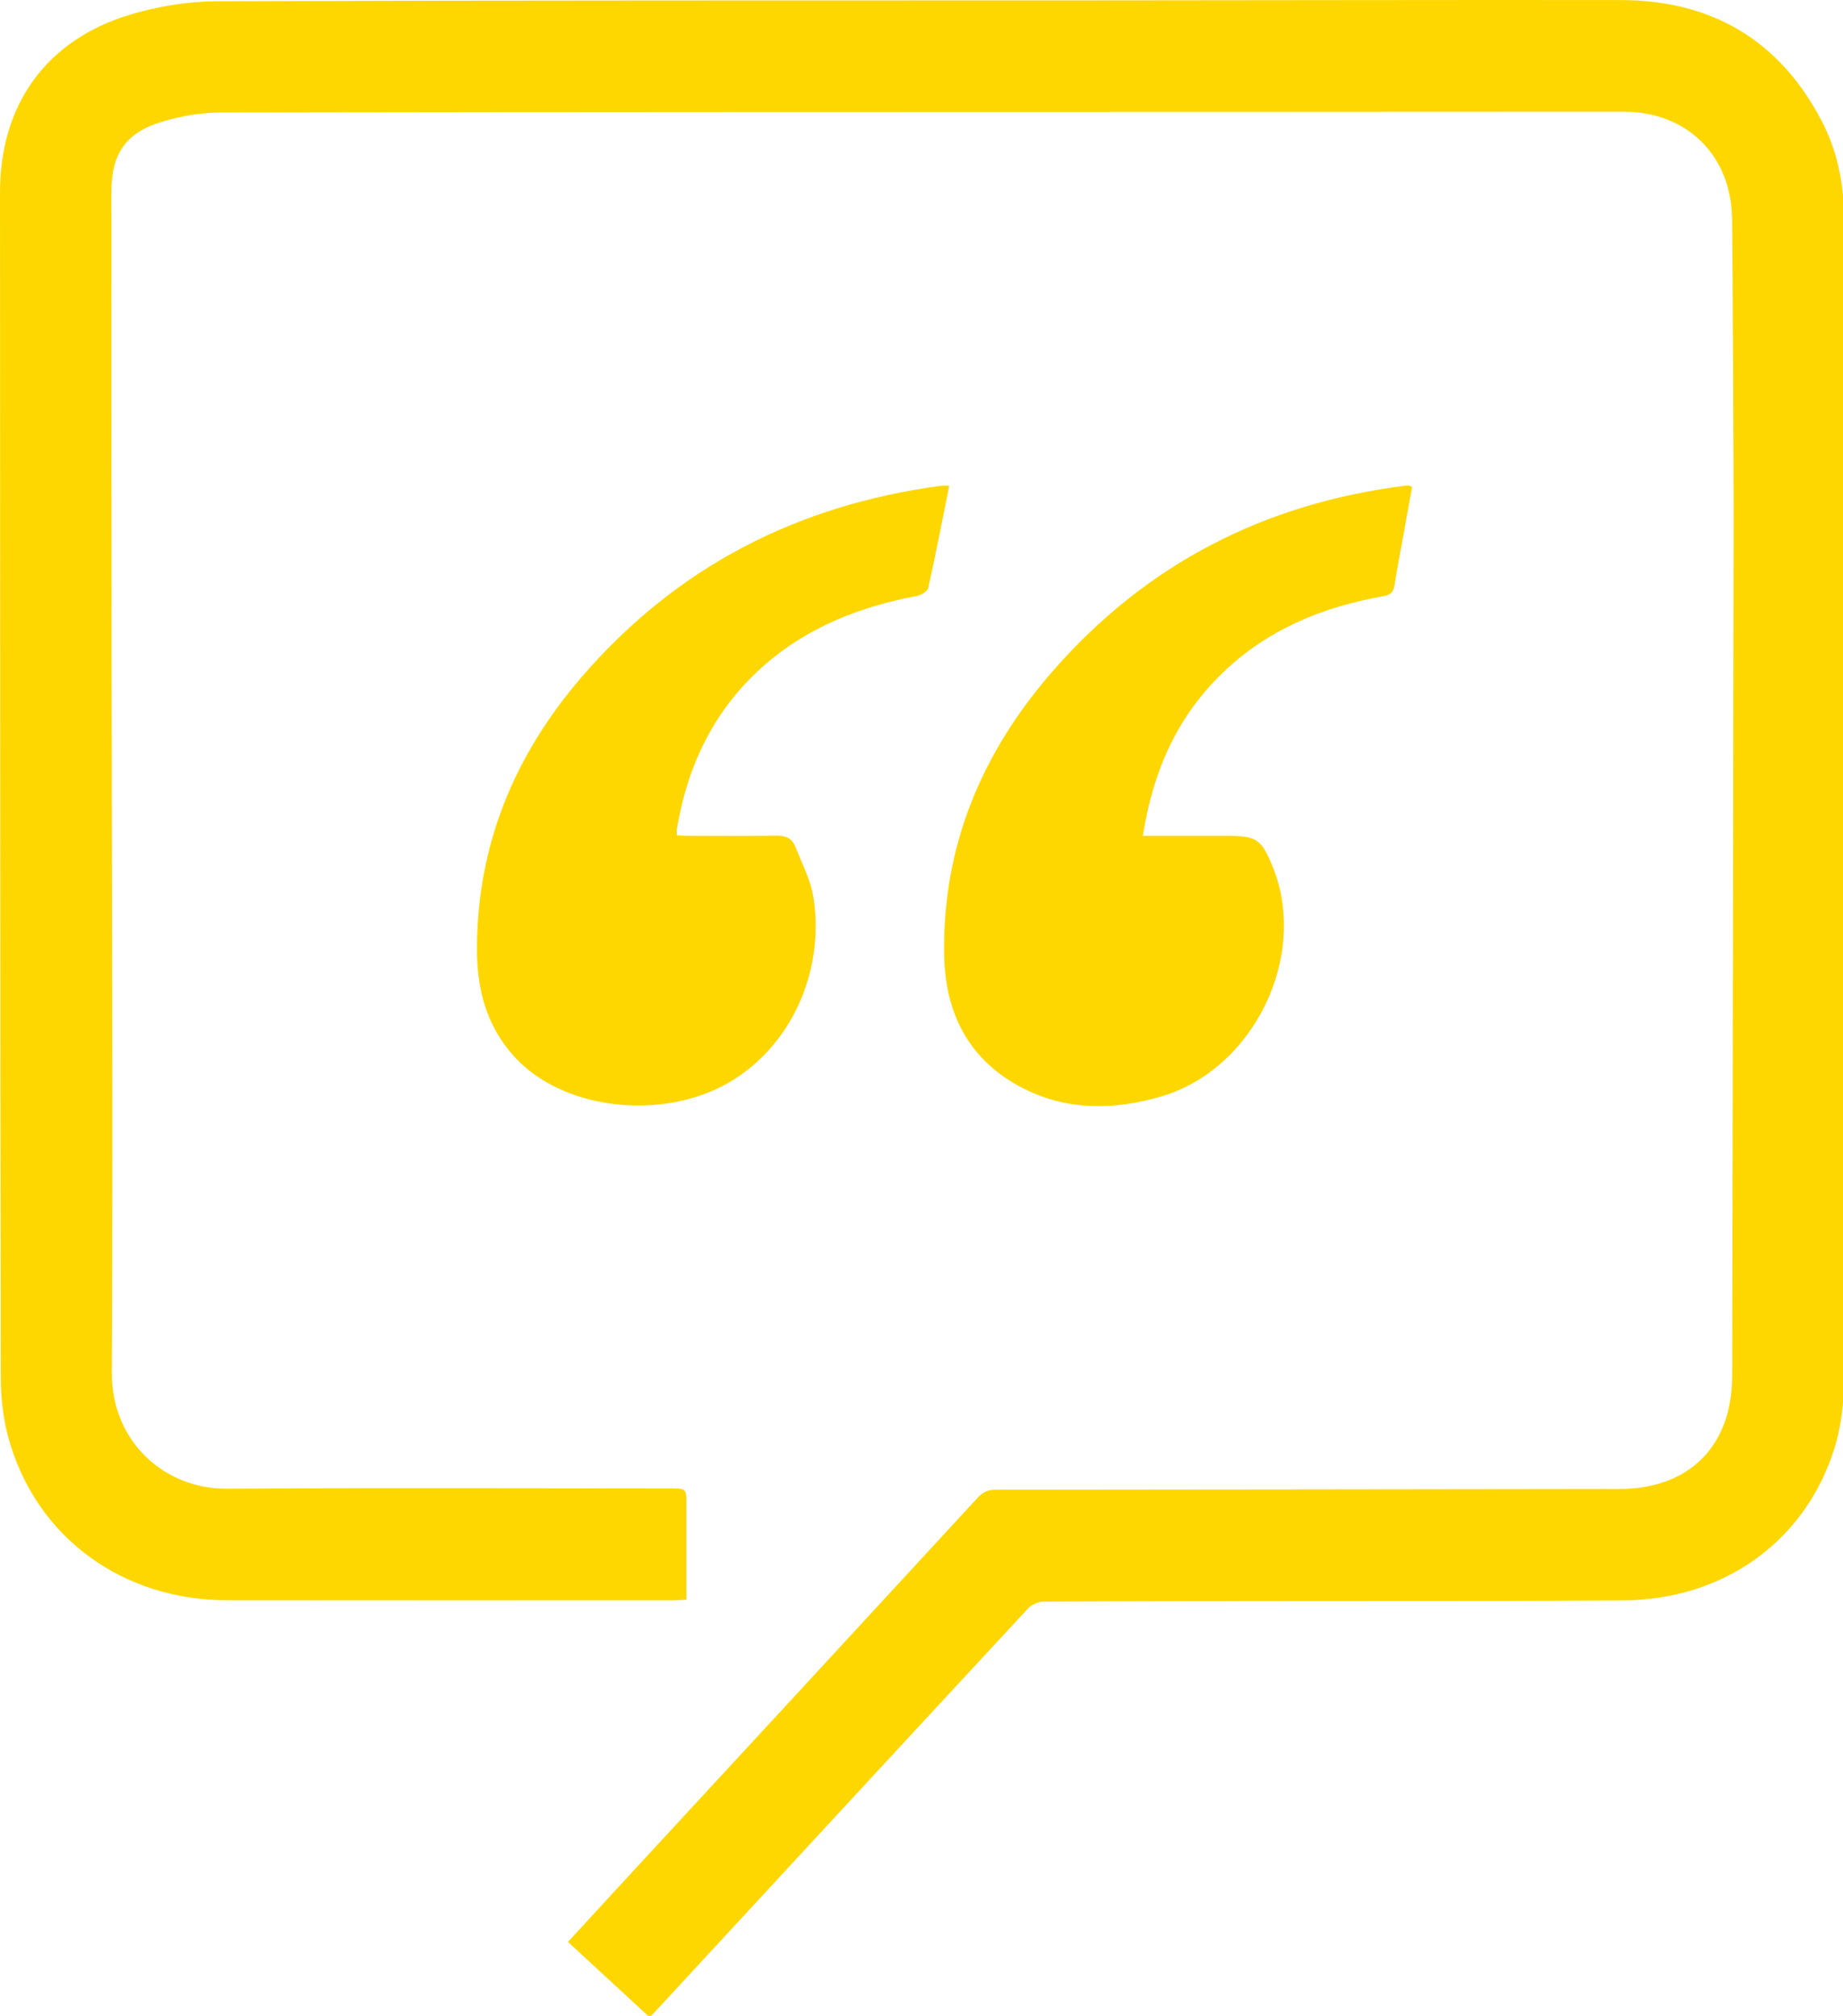
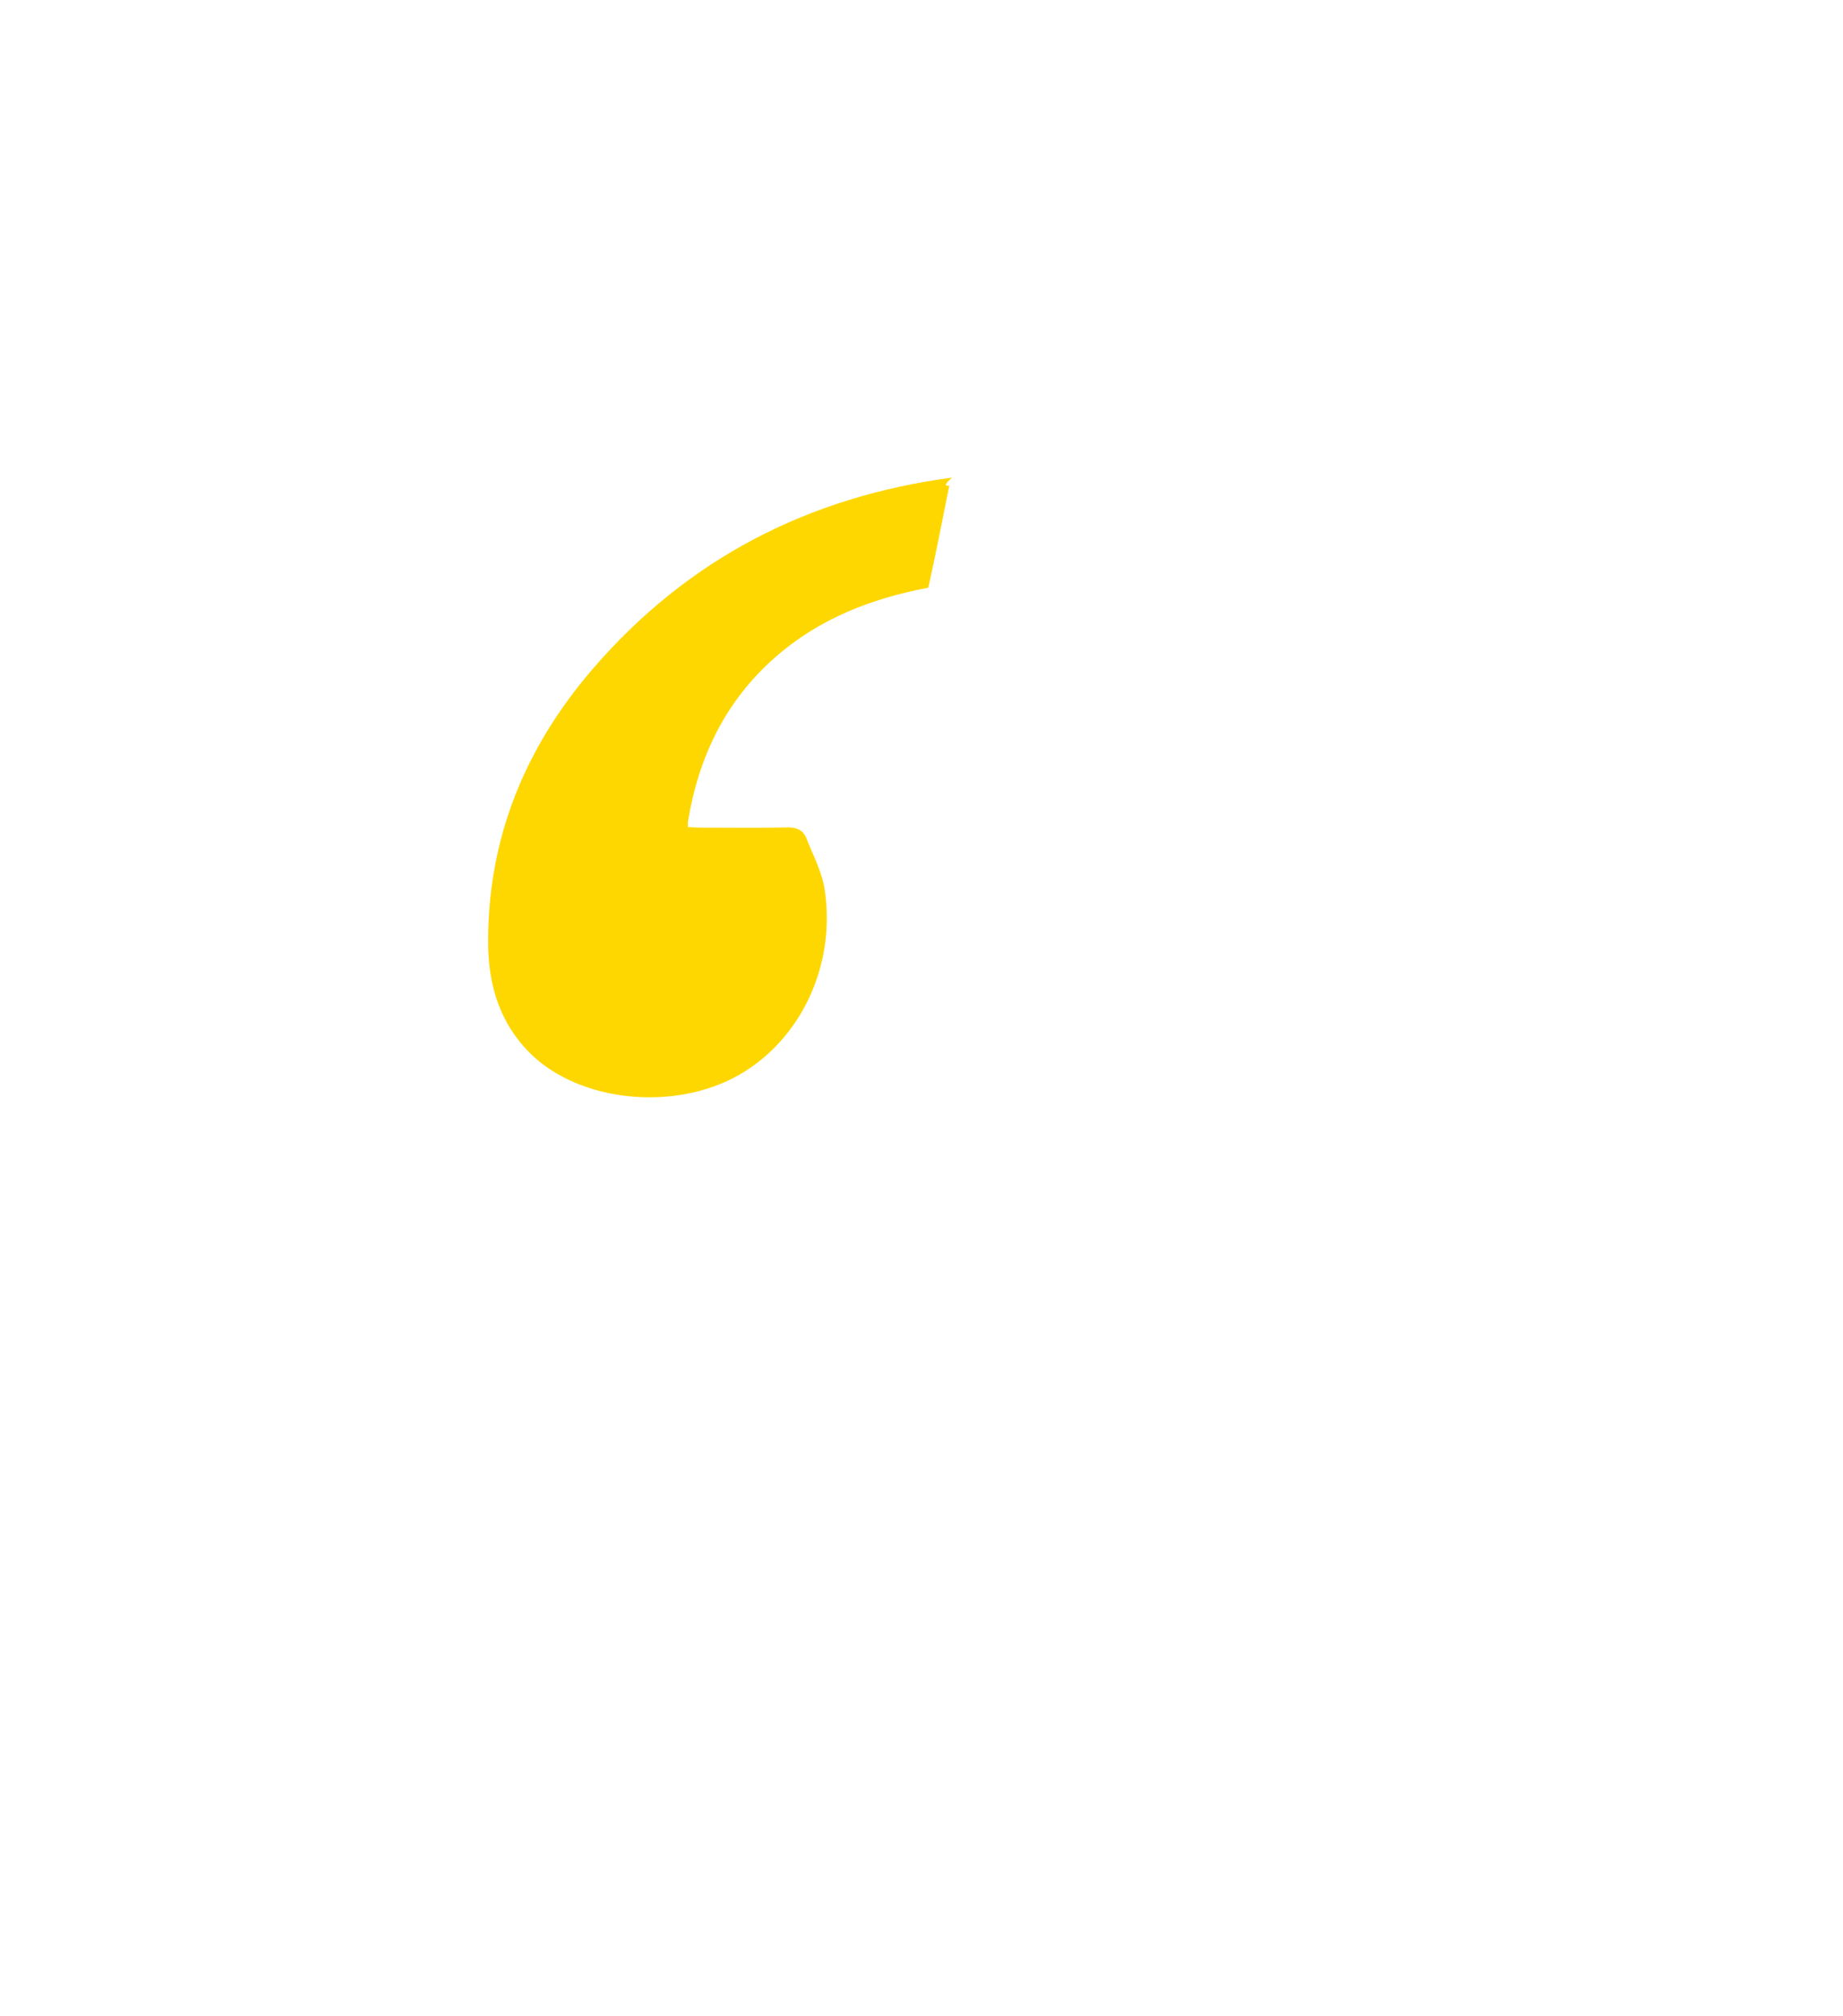
<svg xmlns="http://www.w3.org/2000/svg" version="1.1" id="Layer_1" x="0px" y="0px" viewBox="0 0 798.2 873.14" style="enable-background:new 0 0 798.2 873.14;" xml:space="preserve">
  <style type="text/css"> .st0{fill:#FED700;} </style>
  <g id="kdCSuE_1_">
    <g>
-       <path class="st0" d="M281.39,873.82c-11.89-10.98-23.48-21.68-35.4-32.68c8.52-9.27,16.71-18.22,24.94-27.13 c50.86-55.09,101.75-110.16,152.54-165.32c2.25-2.44,4.47-3.4,7.74-3.41c89.99-0.05,179.98-0.21,269.97-0.31 c30.37-0.03,48.93-18.47,49.02-48.87c0.02-8,0.04-16,0.05-24c0.2-116.49,0.43-232.97,0.57-349.46 c0.02-14.98-0.43-112.95-0.65-127.93c-0.4-27.4-19.53-46.32-46.99-46.33c-50.66-0.02-101.32,0.05-151.98,0.06 c-151.82,0.04-303.64,0.01-455.46,0.28c-8.52,0.02-17.32,1.53-25.5,3.98c-15.81,4.73-22,13.97-22,30.45 c-0.02,37,0.03,156.99,0.07,193.99c0.12,105.82,0.63,211.65,0.12,317.47c-0.14,29.77,22.8,50.38,49.79,50.22 c63.99-0.4,127.99-0.13,191.98-0.12c7.06,0,7.06,0,7.06,6.92c0,11.83,0,23.66,0,35.49c0,1.79,0,3.59,0,5.78 c-2.37,0.11-4.16,0.27-5.95,0.27c-64.33,0.01-128.65,0.07-192.98-0.02c-45.59-0.06-82.84-27.53-94.63-70.19 c-2.28-8.24-3.32-17.08-3.34-25.65C0.08,453.67,0.07,227.02,0,83.37c-0.02-38.1,20.11-66.25,56.69-77.13 c11.97-3.56,24.85-5.65,37.32-5.7C222.66,0.1,351.32,0.22,479.97,0.16c73.99-0.03,147.99-0.24,221.98-0.13 c39.36,0.06,68.73,17.3,87.05,52.41c6.91,13.24,9.63,27.61,9.7,42.49c0.18,34.15,0.43,151.31,0.43,185.46 c-0.02,100.49-0.15,200.98-0.23,301.47c-0.01,15.16,0.25,30.32-4.29,45.08c-12.35,40.2-47.55,65.97-91.64,66.28 c-47.49,0.34-94.99,0.22-142.48,0.28c-36.16,0.05-72.32,0.02-108.49,0.24c-2.29,0.01-5.2,1.29-6.76,2.97 c-52.8,56.93-105.47,113.99-158.16,171.02C285.31,869.68,283.49,871.58,281.39,873.82z" />
-       <path class="st0" d="M494.96,362.05c11.66,0,22.62,0,33.59,0c1,0,2,0,3,0c12.7,0,14.82,1.45,19.71,13.54 c15.61,38.59-8.35,87.81-48.64,99.44c-20.15,5.82-40.36,6.12-59.43-3.6c-23.57-12.02-33.95-32.48-34.29-58.34 c-0.62-47.09,16.51-87.45,47.15-122.53c40.5-46.35,91.64-72.53,152.51-80.17c0.49-0.06,1-0.11,1.49-0.08 c0.31,0.02,0.6,0.2,1.53,0.53c-1.5,8.34-3.02,16.8-4.54,25.25c-1.03,5.74-2.24,11.45-3.03,17.22c-0.44,3.18-1.8,4.39-4.98,4.95 c-26.3,4.64-50.18,14.47-69.68,33.34C509.65,310.67,499.3,334.32,494.96,362.05z" />
-       <path class="st0" d="M411.12,210.4c-3.05,15.16-5.85,29.71-9.07,44.16c-0.33,1.5-3,3.21-4.83,3.55 c-24.48,4.63-47.08,13.32-66.09,29.94c-21.66,18.93-33.37,43.21-38,71.25c-0.1,0.63-0.01,1.3-0.01,2.51 c1.9,0.08,3.66,0.22,5.41,0.23c12.5,0.02,25,0.2,37.49-0.1c4.08-0.1,6.97,1.1,8.39,4.7c2.91,7.36,6.79,14.66,7.94,22.33 c4.93,32.81-10.42,65.05-37.3,80.28c-27.91,15.82-68.76,11.66-90.06-9.27c-13.43-13.2-18.35-29.78-18.41-48.11 c-0.16-45.39,16.03-84.6,45.37-118.66c41.1-47.72,93.43-74.5,155.56-82.79C408.46,210.29,409.44,210.4,411.12,210.4z" />
+       <path class="st0" d="M411.12,210.4c-3.05,15.16-5.85,29.71-9.07,44.16c-24.48,4.63-47.08,13.32-66.09,29.94c-21.66,18.93-33.37,43.21-38,71.25c-0.1,0.63-0.01,1.3-0.01,2.51 c1.9,0.08,3.66,0.22,5.41,0.23c12.5,0.02,25,0.2,37.49-0.1c4.08-0.1,6.97,1.1,8.39,4.7c2.91,7.36,6.79,14.66,7.94,22.33 c4.93,32.81-10.42,65.05-37.3,80.28c-27.91,15.82-68.76,11.66-90.06-9.27c-13.43-13.2-18.35-29.78-18.41-48.11 c-0.16-45.39,16.03-84.6,45.37-118.66c41.1-47.72,93.43-74.5,155.56-82.79C408.46,210.29,409.44,210.4,411.12,210.4z" />
    </g>
  </g>
</svg>